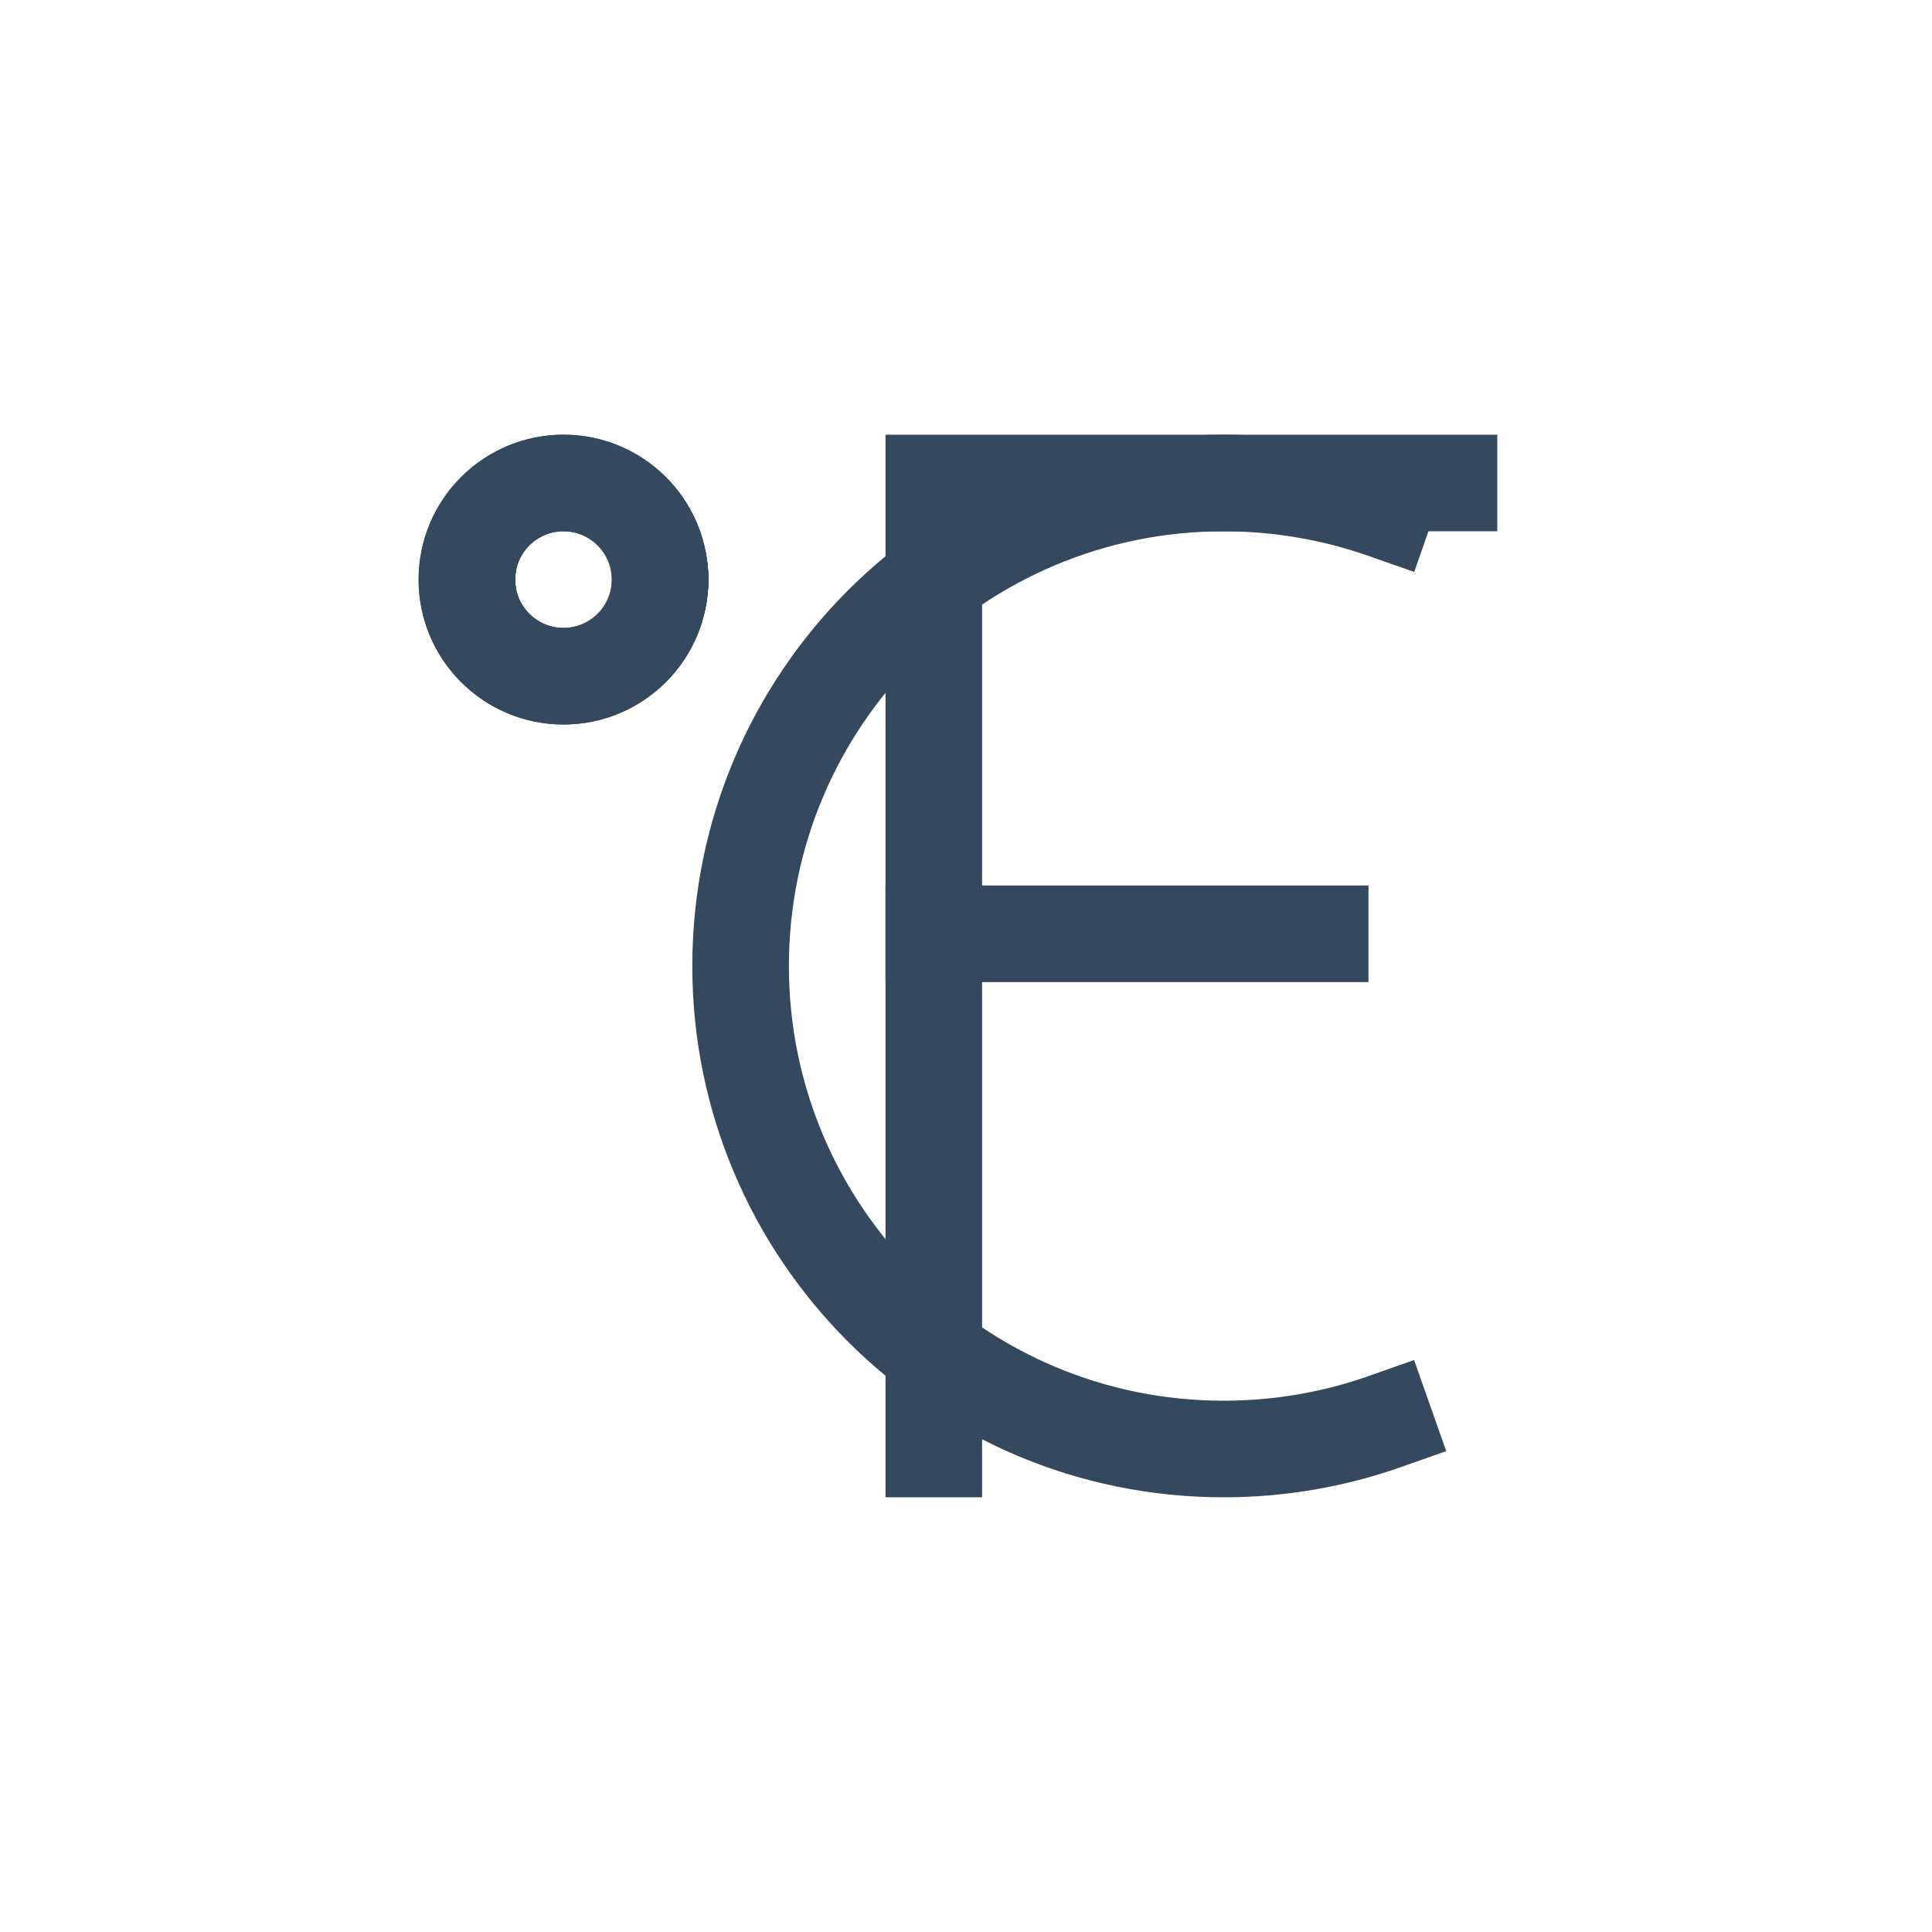
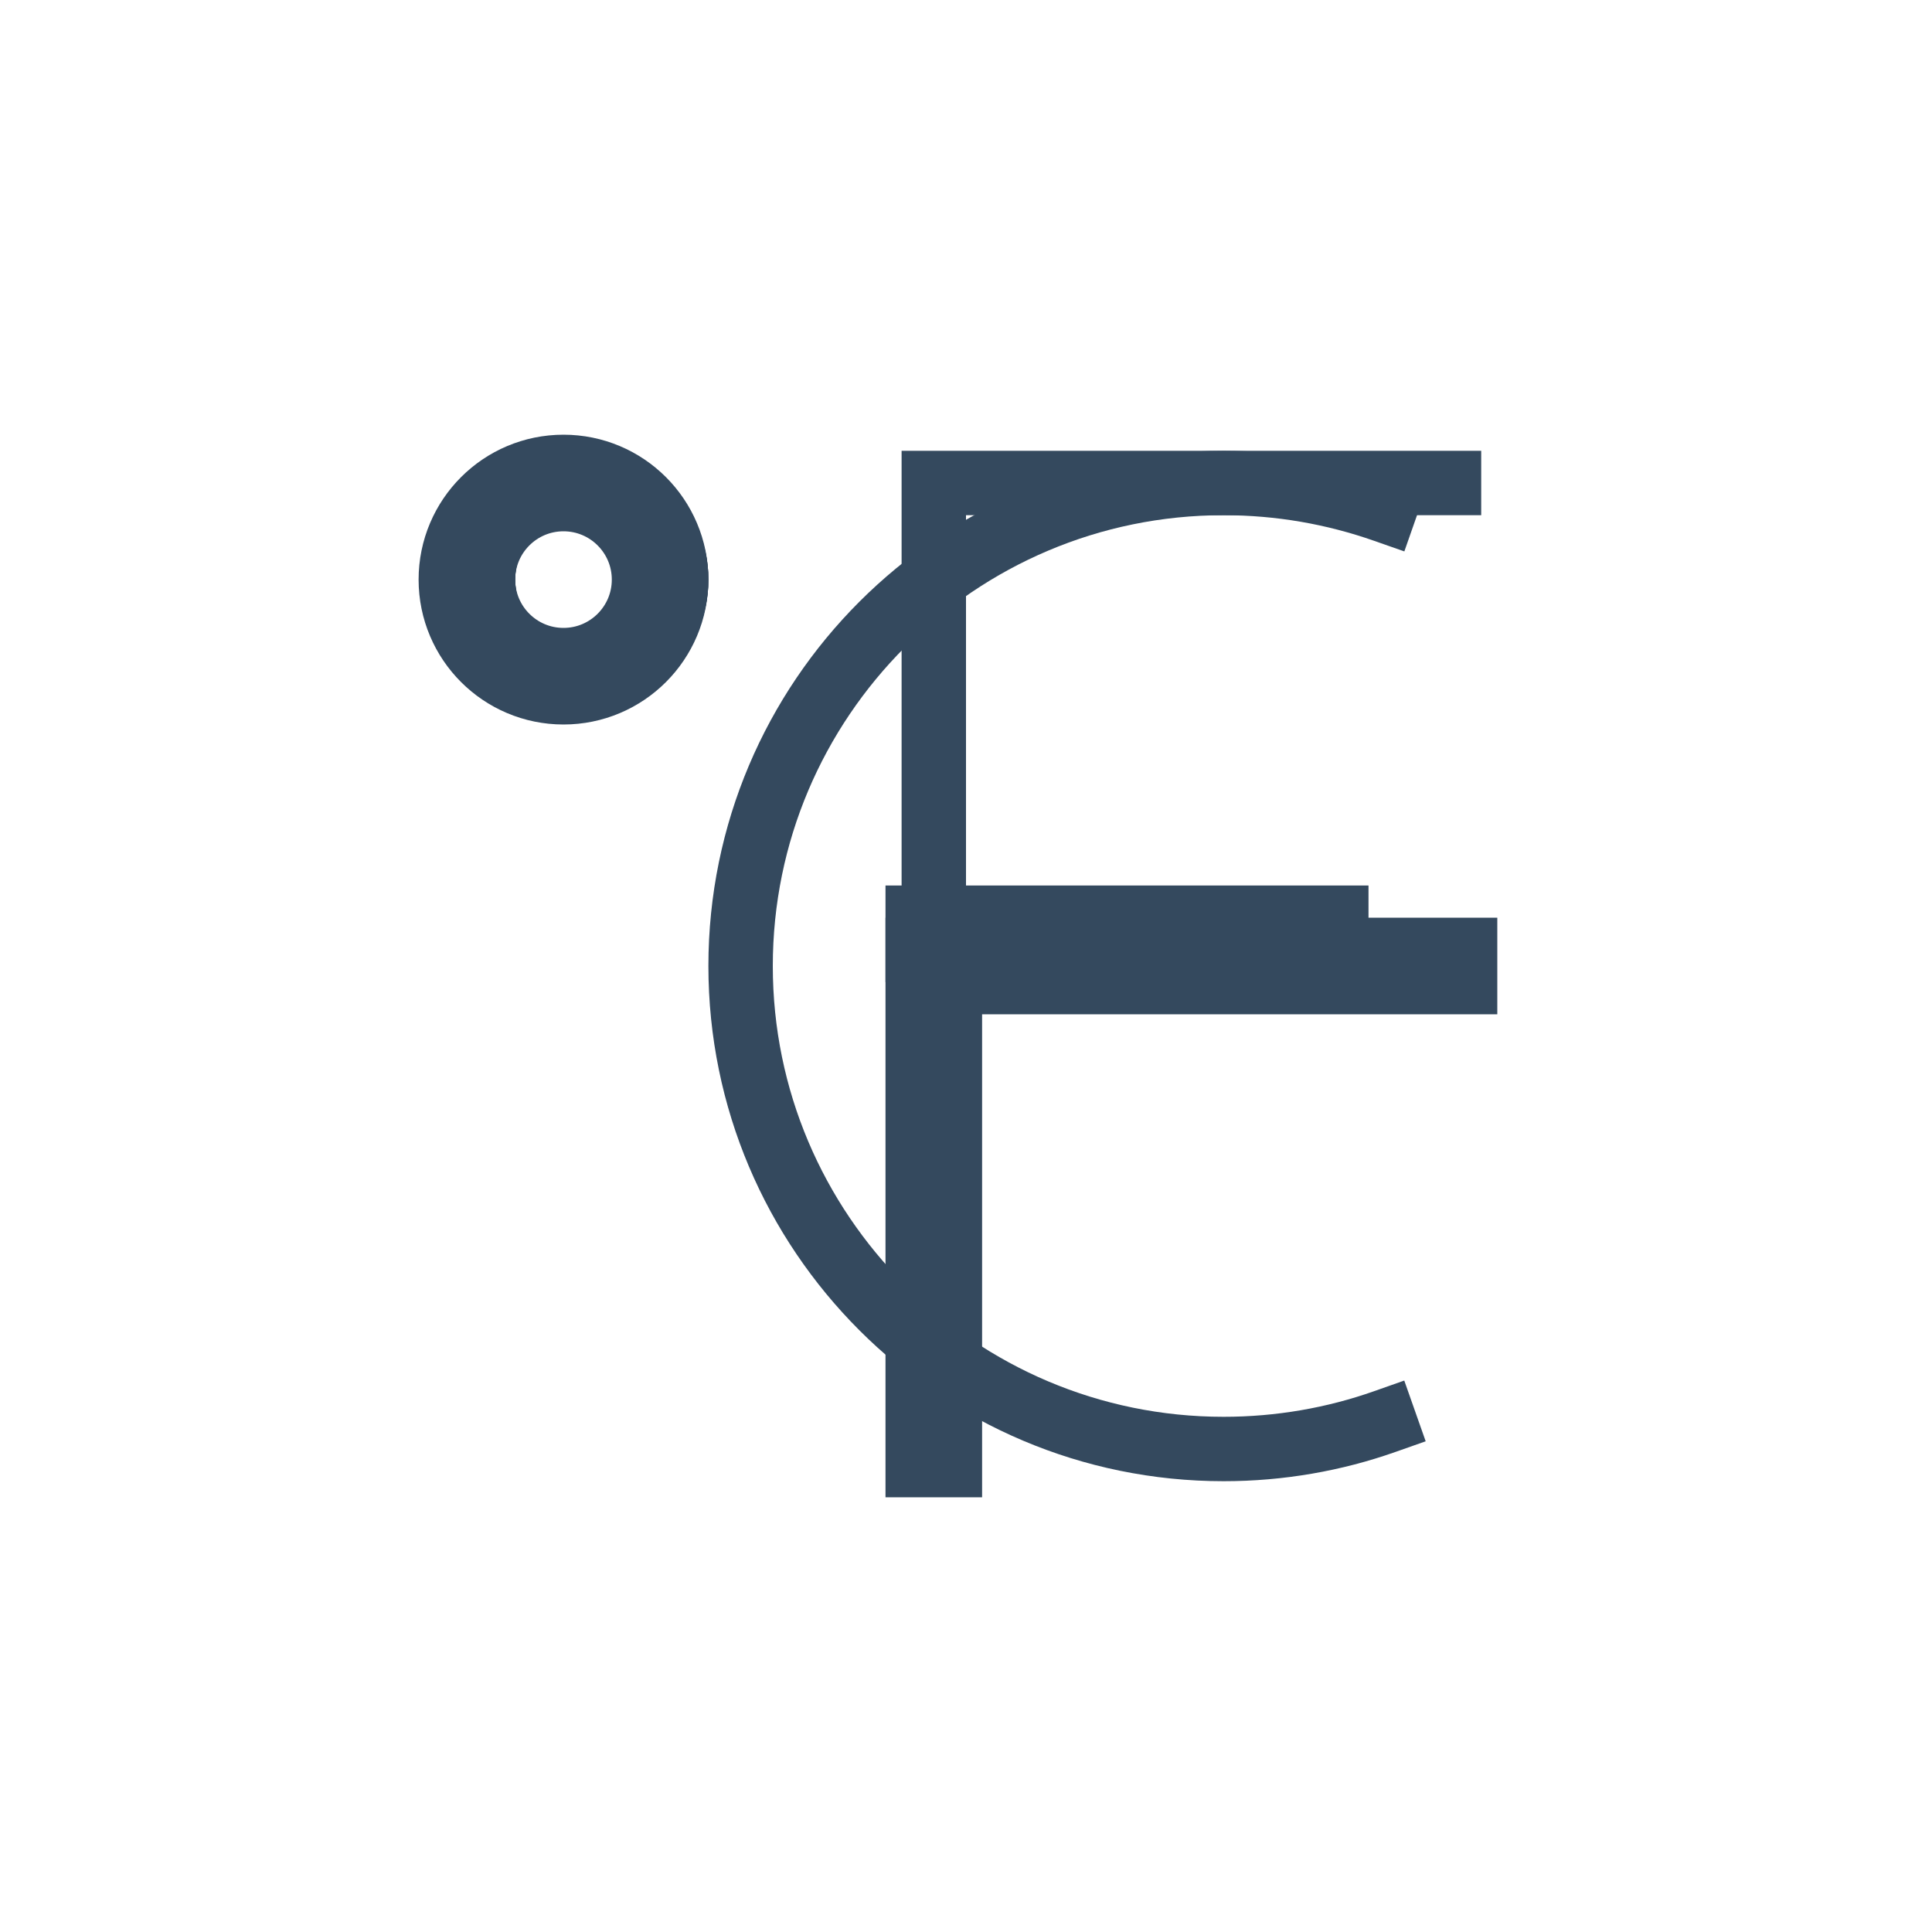
<svg xmlns="http://www.w3.org/2000/svg" version="1.1" viewBox="0 0 60 60" xml:space="preserve" data-solidshift="xy" data-animoptions="{'duration':'0.2'}">
  <g class="lievo-main">
    <g class="lievo-morphstartstate">
      <g class="lievo-filledicon lievo-lineicon">
        <path class="lievo-donotdraw" fill="none" stroke="#34495E" stroke-width="2" stroke-linecap="square" stroke-miterlimit="10" d="M23,29L23,29" opacity="0" data-animdata="      {       'steps':[        {         'duration':'0',         'position':'0',         'vars':{          'opacity':'1'         }        },        {         'duration':'1',         'vars':{          'path':'M29,29h12'         }        }       ]      }     " />
        <path fill="none" stroke="#34495E" stroke-width="2" stroke-linecap="square" stroke-miterlimit="10" d="M43,44.15C41.44,44.7,39.75,45,38,45c-8.28,0-15-6.72-15-15s6.72-15,15-15c1.75,0,3.43,0.3,5,0.85" data-animdata="      {       'steps':[        {         'duration':'1',         'position':'0',         'vars':{          'path':'M29,45v-3V30V15h16'         }        }       ]      }     " />
        <circle class="lievo-altstroke" fill="none" stroke="#34495E" stroke-width="2" stroke-linecap="square" stroke-miterlimit="10" cx="18" cy="18" r="3" />
      </g>
      <g class="lievo-solidicon">
-         <path class="lievo-donotdraw" fill="none" stroke="#34495E" stroke-width="3" stroke-linecap="square" stroke-miterlimit="10" d="M23,29L23,29" opacity="0" data-animdata="      {       'steps':[        {         'duration':'0',         'position':'0',         'vars':{          'opacity':'1'         }        },        {         'duration':'1',         'vars':{          'path':'M29,29h12'         }        }       ]      }     " />
-         <path fill="none" stroke="#34495E" stroke-width="3" stroke-linecap="square" stroke-miterlimit="10" d="M43,44.15C41.44,44.7,39.75,45,38,45c-8.28,0-15-6.72-15-15s6.72-15,15-15c1.75,0,3.43,0.3,5,0.85" data-animdata="      {       'steps':[        {         'duration':'1',         'position':'0',         'vars':{          'path':'M29,45v-3V30V15h16'         }        }       ]      }     " />
-         <circle fill="none" stroke="#34495E" stroke-width="3" stroke-linecap="square" stroke-miterlimit="10" cx="17.5" cy="18" r="3" />
-       </g>
+         </g>
    </g>
    <g class="lievo-morphendstate">
      <g class="lievo-filledicon lievo-lineicon">
        <path fill="none" stroke="#34495E" stroke-width="2" stroke-linecap="square" stroke-miterlimit="10" d="M29,29h12" data-animdata="      {       'steps':[        {         'duration':'1',         'position':'0',         'vars':{          'path':'M23,29L23,29'         }        },        {         'duration':'0',         'vars':{          'opacity':'0'         }        }       ]      }     " />
        <path fill="none" stroke="#34495E" stroke-width="2" stroke-linecap="square" stroke-miterlimit="10" d="M29,45v-3V30V15h16" data-animdata="      {       'steps':[        {         'duration':'1',         'position':'0',         'vars':{          'path':'M43,44.15C41.44,44.7,39.75,45,38,45c-8.28,0-15-6.72-15-15s6.72-15,15-15c1.75,0,3.43,0.3,5,0.85'         }        }       ]      }     " />
        <circle class="lievo-altstroke" fill="none" stroke="#34495E" stroke-width="2" stroke-linecap="square" stroke-miterlimit="10" cx="18" cy="18" r="3" />
      </g>
      <g class="lievo-solidicon">
        <path fill="none" stroke="#34495E" stroke-width="3" stroke-linecap="square" stroke-miterlimit="10" d="M29,29h12" data-animdata="      {       'steps':[        {         'duration':'1',         'position':'0',         'vars':{          'path':'M23,29L23,29'         }        },        {         'duration':'0',         'vars':{          'opacity':'0'         }        }       ]      }     " />
-         <path fill="none" stroke="#34495E" stroke-width="3" stroke-linecap="square" stroke-miterlimit="10" d="M29,45v-3V30V15h16" data-animdata="      {       'steps':[        {         'duration':'1',         'position':'0',         'vars':{          'path':'M43,44.15C41.44,44.7,39.75,45,38,45c-8.28,0-15-6.72-15-15s6.72-15,15-15c1.75,0,3.43,0.3,5,0.85'         }        }       ]      }     " />
+         <path fill="none" stroke="#34495E" stroke-width="3" stroke-linecap="square" stroke-miterlimit="10" d="M29,45v-3V30h16" data-animdata="      {       'steps':[        {         'duration':'1',         'position':'0',         'vars':{          'path':'M43,44.15C41.44,44.7,39.75,45,38,45c-8.28,0-15-6.72-15-15s6.72-15,15-15c1.75,0,3.43,0.3,5,0.85'         }        }       ]      }     " />
        <circle class="lievo-altstroke" fill="none" stroke="#34495E" stroke-width="3" stroke-linecap="square" stroke-miterlimit="10" cx="17.5" cy="18" r="3" />
      </g>
    </g>
  </g>
</svg>